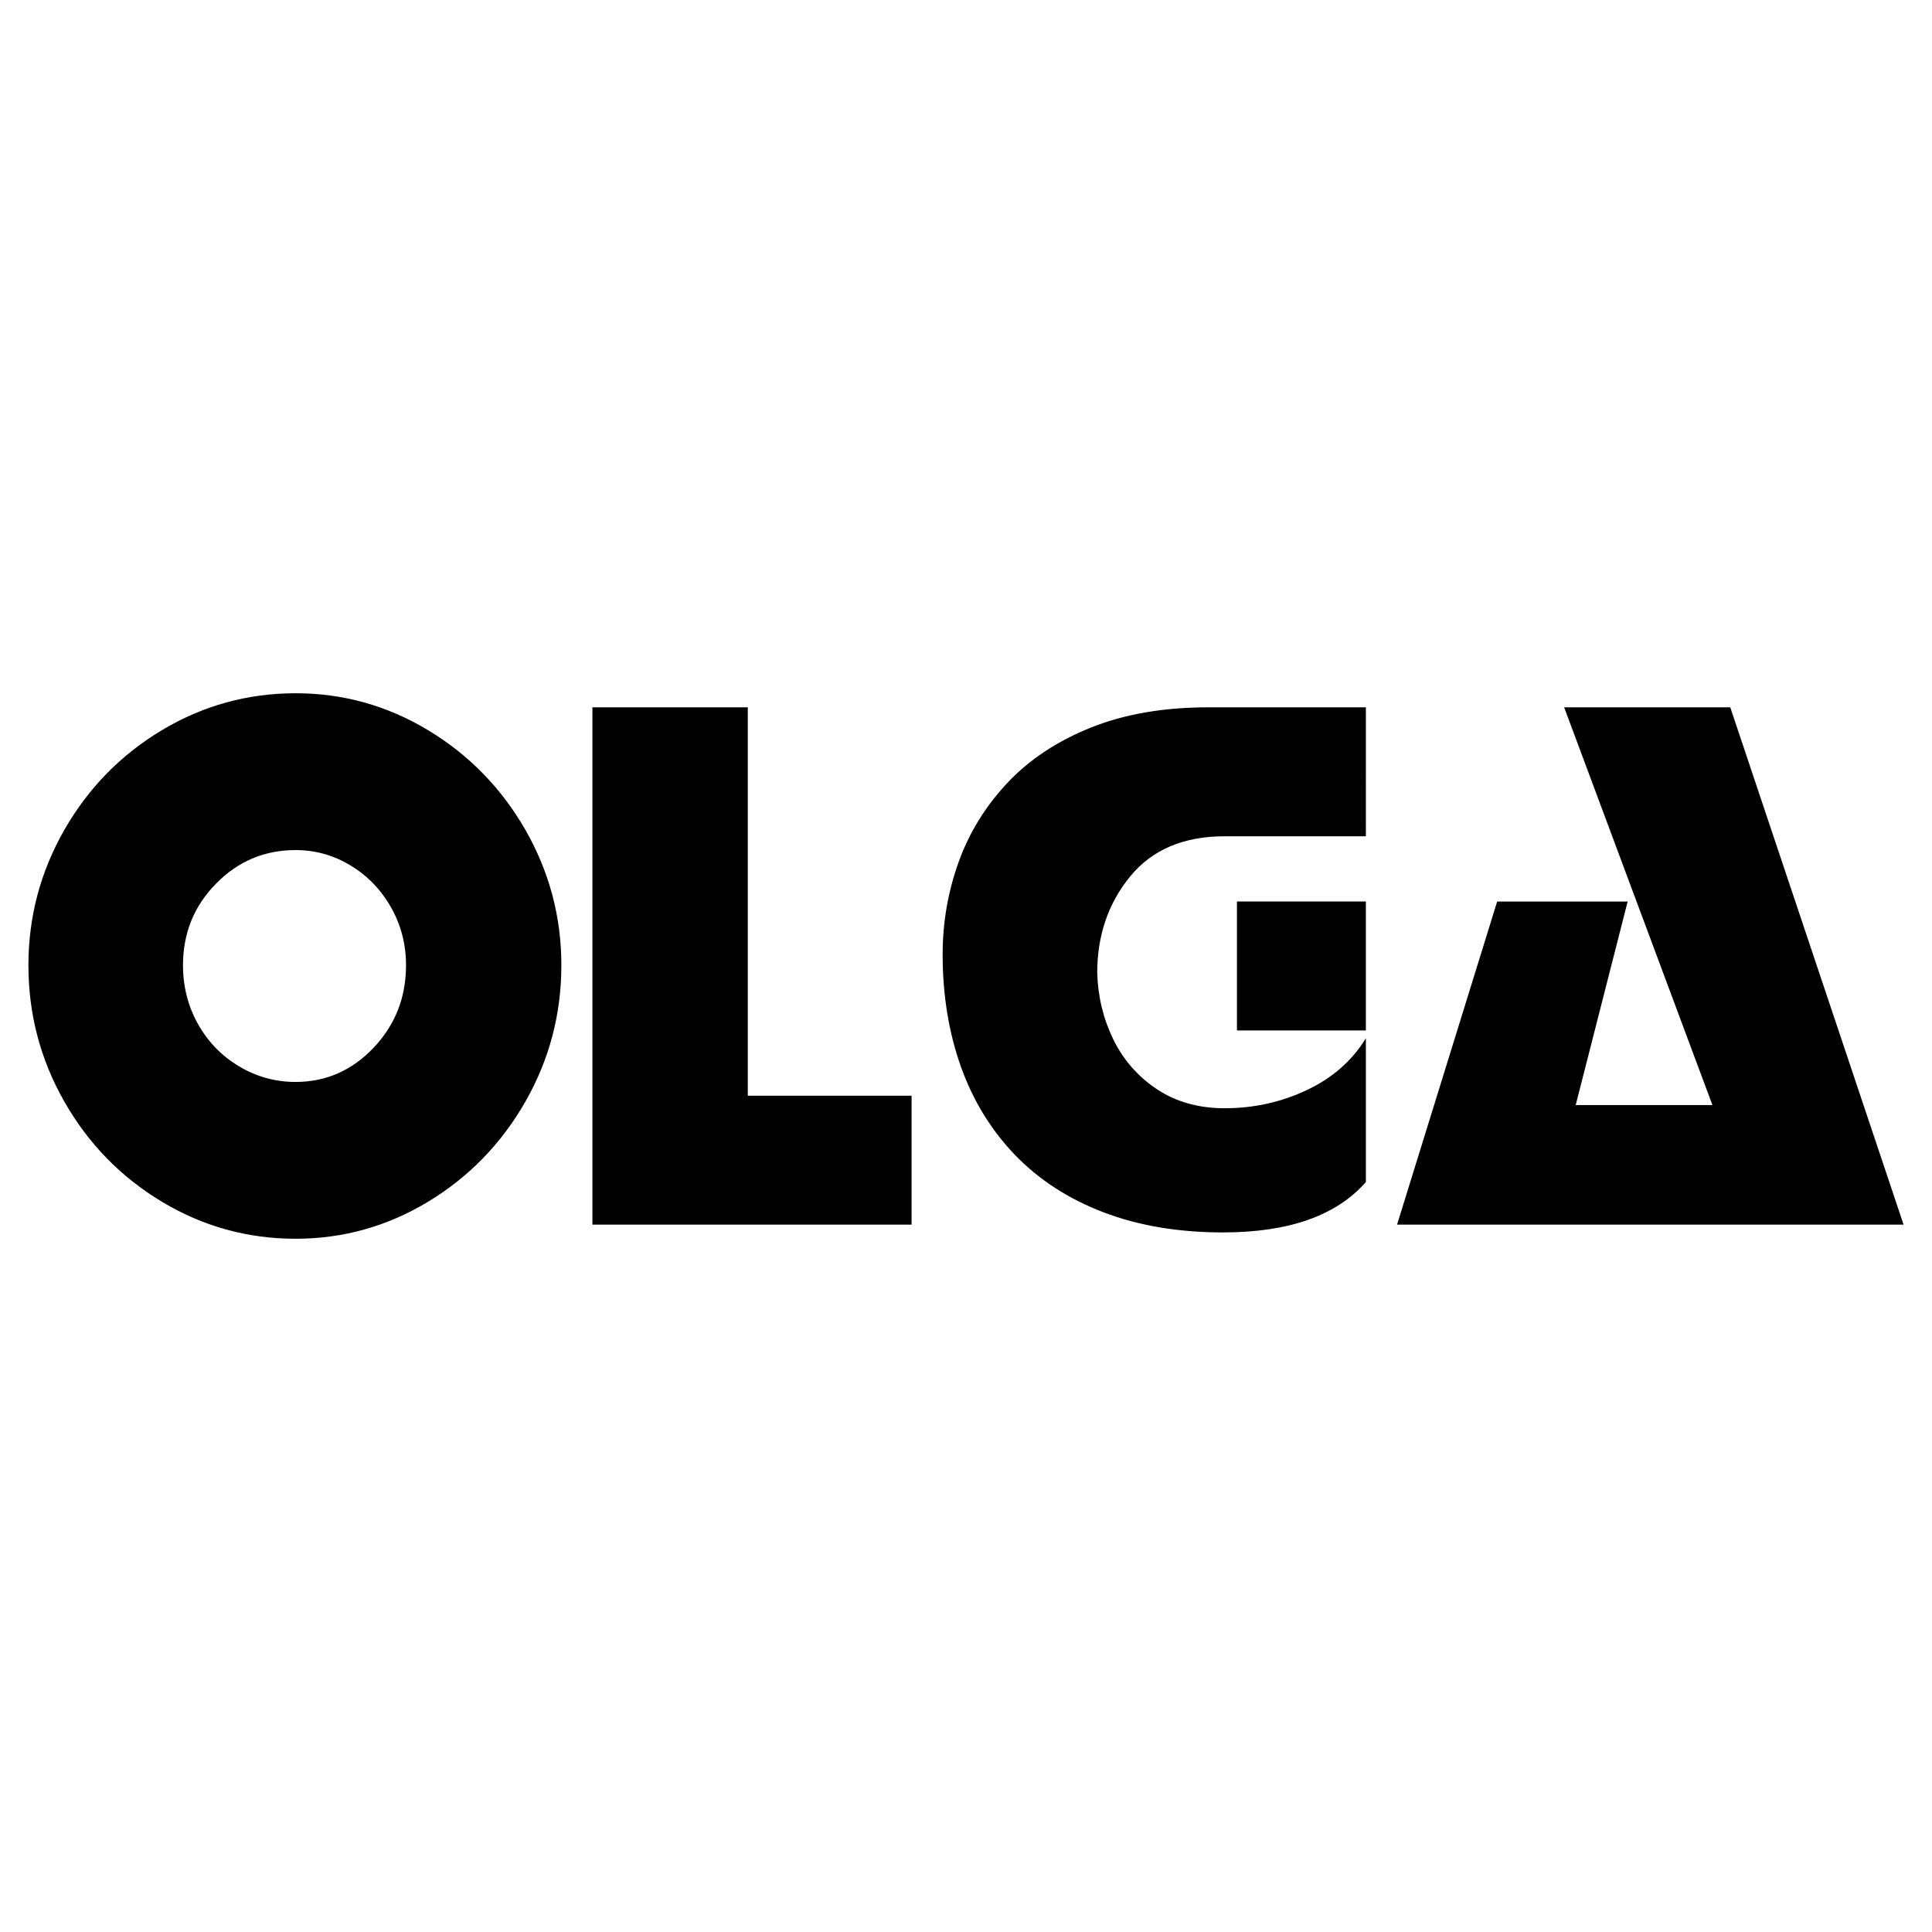
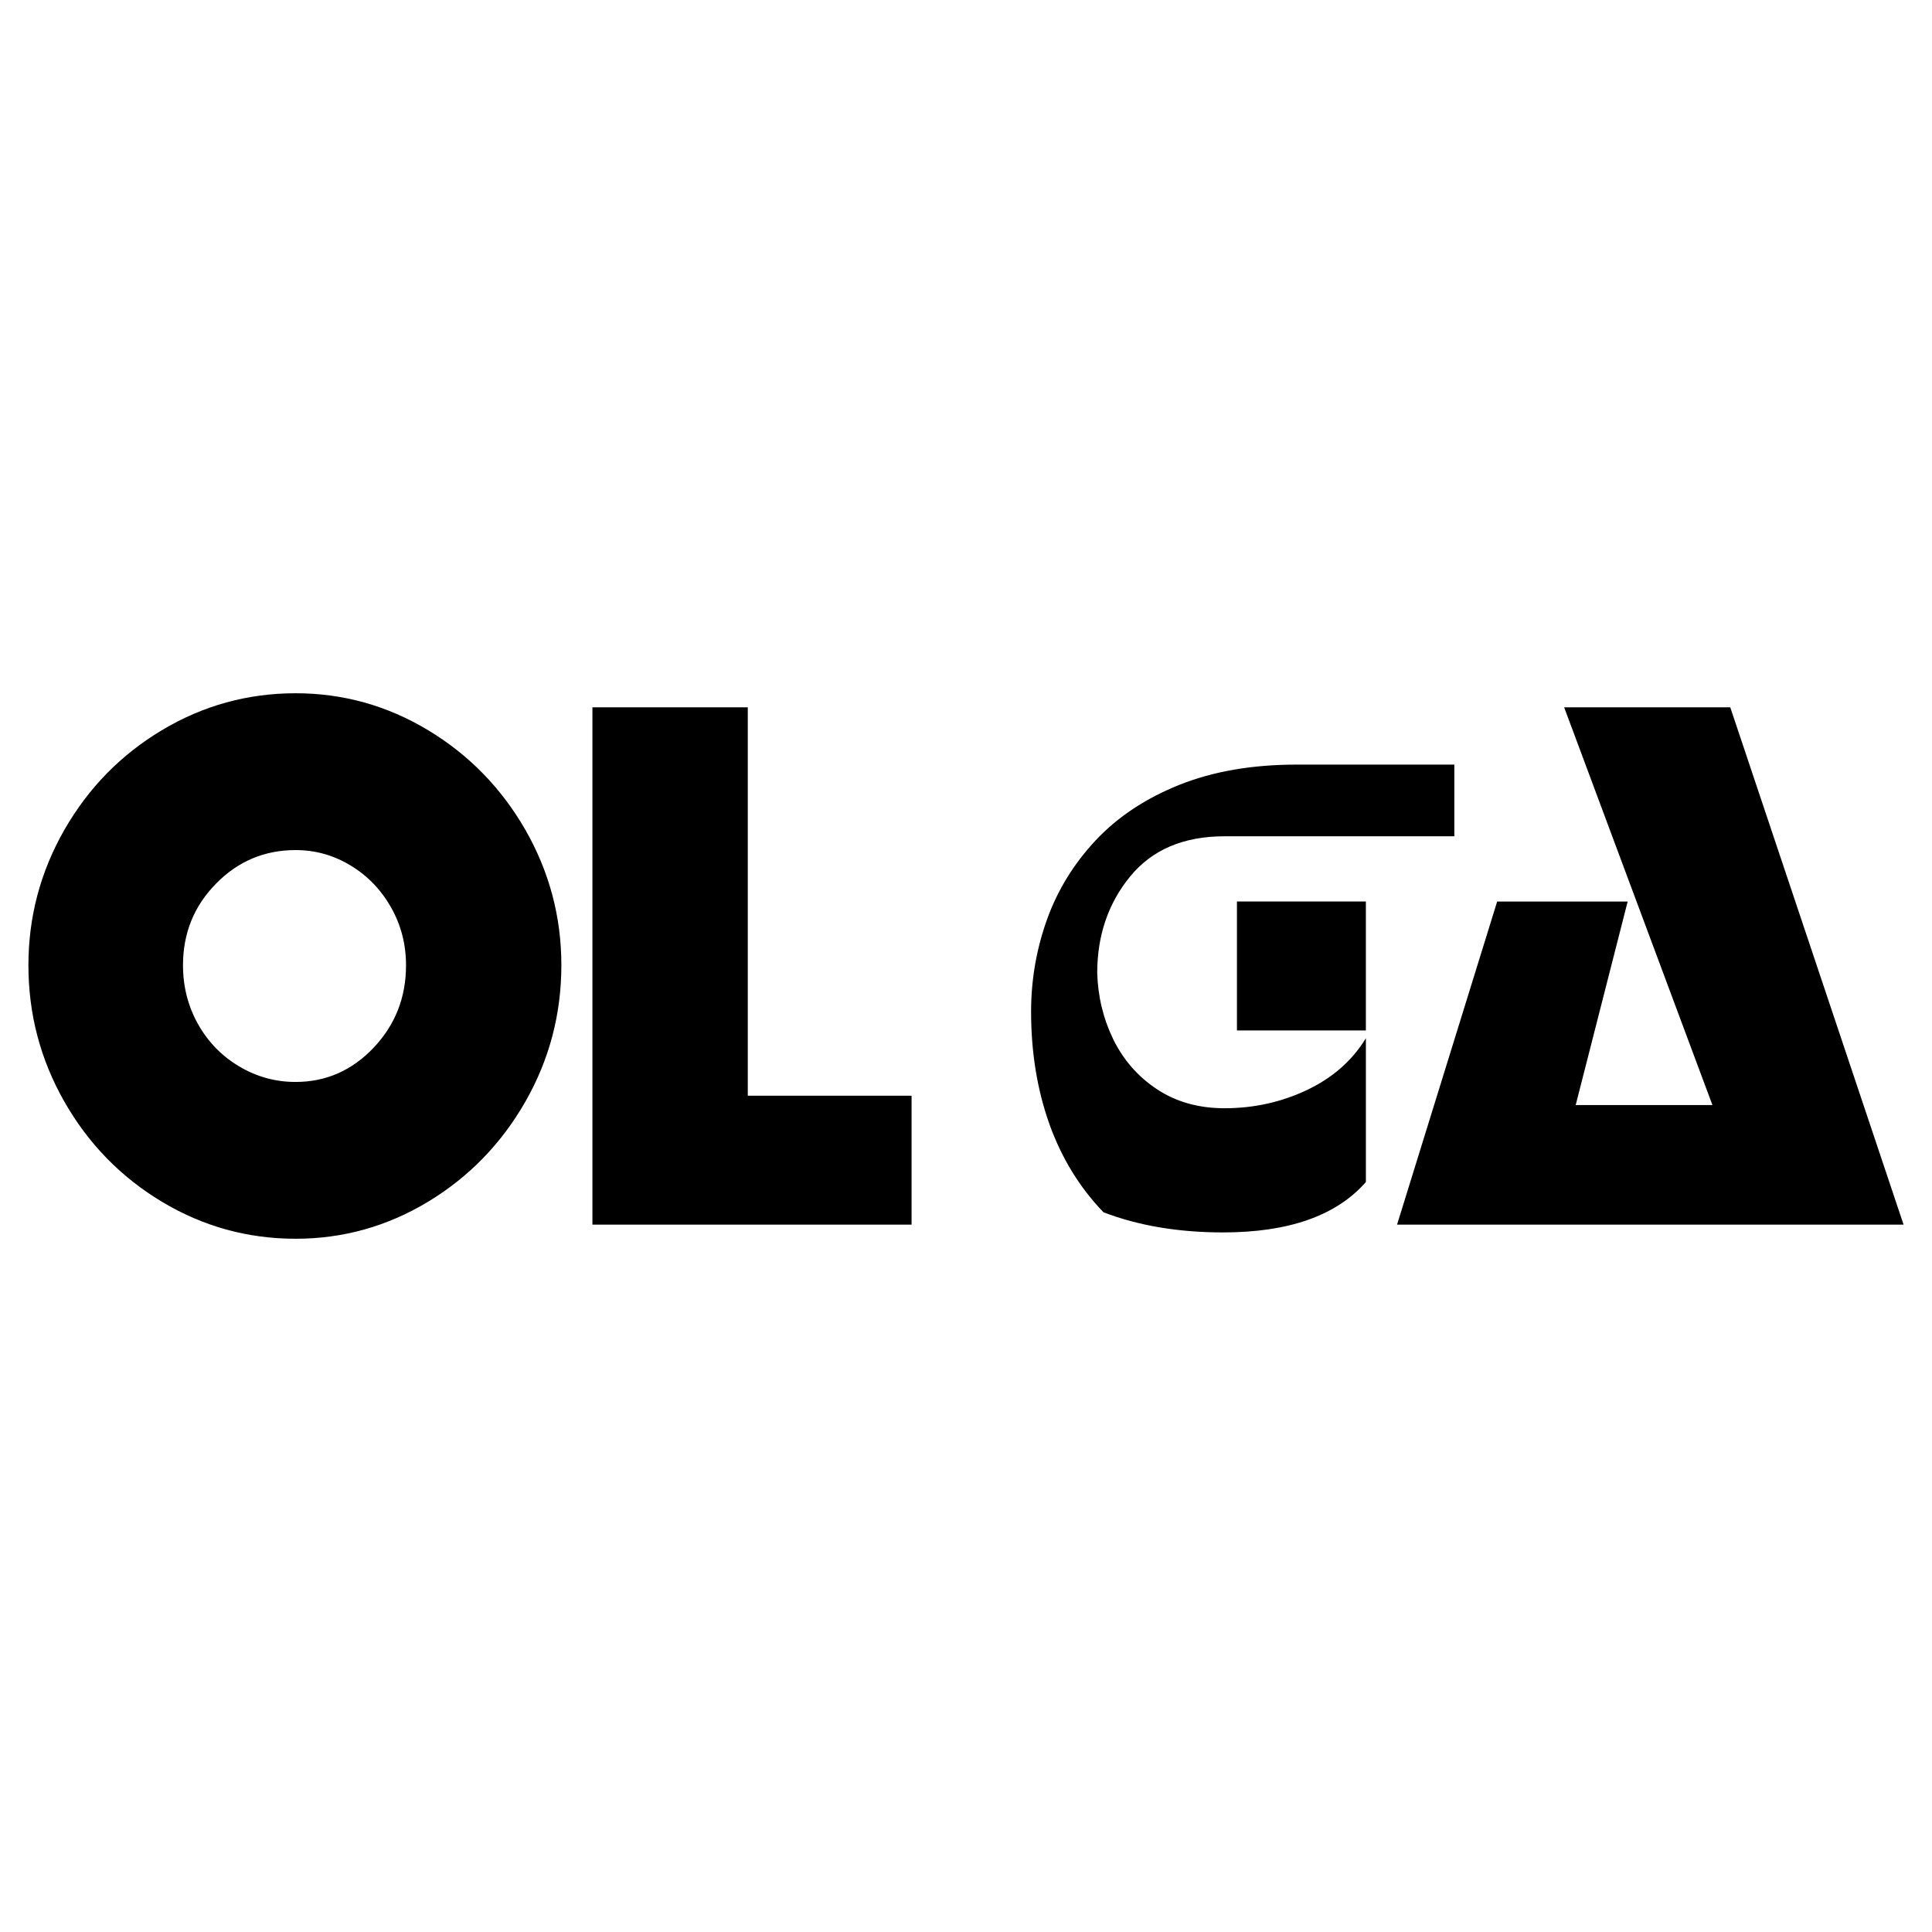
<svg xmlns="http://www.w3.org/2000/svg" version="1.0" id="Layer_1" x="0px" y="0px" width="192.756px" height="192.756px" viewBox="0 0 192.756 192.756" enable-background="new 0 0 192.756 192.756" xml:space="preserve">
  <g>
-     <polygon fill-rule="evenodd" clip-rule="evenodd" fill="#FFFFFF" points="0,0 192.756,0 192.756,192.756 0,192.756 0,0  " />
-     <path fill-rule="evenodd" clip-rule="evenodd" d="M29.494,84.812c-3.1,0-5.754,1.114-7.943,3.352   c-2.199,2.237-3.293,4.95-3.293,8.137c0,2.141,0.503,4.098,1.501,5.879c1.007,1.783,2.373,3.188,4.108,4.215   c1.733,1.037,3.613,1.551,5.627,1.551c3.013,0,5.609-1.135,7.769-3.402c2.16-2.275,3.246-5.018,3.246-8.242   c0-2.073-0.495-3.992-1.483-5.755c-0.998-1.763-2.334-3.158-4.029-4.185C33.291,85.325,31.46,84.812,29.494,84.812L29.494,84.812z    M29.494,69.167c4.737,0,9.135,1.23,13.213,3.682c4.068,2.45,7.304,5.764,9.706,9.938c2.393,4.185,3.594,8.68,3.594,13.514   c0,4.883-1.202,9.426-3.594,13.619c-2.402,4.195-5.638,7.518-9.706,9.979c-4.079,2.459-8.476,3.691-13.213,3.691   c-4.795,0-9.242-1.232-13.339-3.691c-4.097-2.461-7.343-5.793-9.735-9.988c-2.393-4.203-3.584-8.736-3.584-13.609   c0-4.815,1.192-9.32,3.584-13.504c2.393-4.175,5.639-7.499,9.735-9.949C20.252,70.397,24.699,69.167,29.494,69.167L29.494,69.167z    M74.607,70.571v38.748h16.341v12.865H59.106V70.571H74.607L74.607,70.571z M136.274,83.436H122.18   c-4.098,0-7.236,1.337-9.425,4.01c-2.19,2.674-3.285,5.89-3.285,9.628c0.068,2.355,0.601,4.553,1.599,6.617   c1.008,2.062,2.461,3.721,4.369,4.988c1.908,1.26,4.155,1.891,6.742,1.891c2.925,0,5.667-0.611,8.224-1.822   c2.549-1.211,4.505-2.926,5.871-5.164v14.348c-2.936,3.352-7.691,5.027-14.25,5.027c-4.446,0-8.428-0.668-11.925-2.006   c-3.497-1.336-6.441-3.244-8.825-5.715c-2.383-2.471-4.185-5.406-5.405-8.814c-1.211-3.41-1.822-7.141-1.822-11.199   c0-3.197,0.533-6.258,1.589-9.203c1.056-2.945,2.684-5.58,4.872-7.915c2.189-2.325,4.961-4.166,8.321-5.513   c3.362-1.346,7.275-2.024,11.722-2.024h15.723V83.436L136.274,83.436z M123.41,89.945h12.864v12.865H123.41V89.945L123.41,89.945z    M156.056,70.571h16.574l17.291,51.613h-50.537l9.988-32.238h13.02l-5.184,20.303h13.64L156.056,70.571L156.056,70.571z" />
+     <path fill-rule="evenodd" clip-rule="evenodd" d="M29.494,84.812c-3.1,0-5.754,1.114-7.943,3.352   c-2.199,2.237-3.293,4.95-3.293,8.137c0,2.141,0.503,4.098,1.501,5.879c1.007,1.783,2.373,3.188,4.108,4.215   c1.733,1.037,3.613,1.551,5.627,1.551c3.013,0,5.609-1.135,7.769-3.402c2.16-2.275,3.246-5.018,3.246-8.242   c0-2.073-0.495-3.992-1.483-5.755c-0.998-1.763-2.334-3.158-4.029-4.185C33.291,85.325,31.46,84.812,29.494,84.812L29.494,84.812z    M29.494,69.167c4.737,0,9.135,1.23,13.213,3.682c4.068,2.45,7.304,5.764,9.706,9.938c2.393,4.185,3.594,8.68,3.594,13.514   c0,4.883-1.202,9.426-3.594,13.619c-2.402,4.195-5.638,7.518-9.706,9.979c-4.079,2.459-8.476,3.691-13.213,3.691   c-4.795,0-9.242-1.232-13.339-3.691c-4.097-2.461-7.343-5.793-9.735-9.988c-2.393-4.203-3.584-8.736-3.584-13.609   c0-4.815,1.192-9.32,3.584-13.504c2.393-4.175,5.639-7.499,9.735-9.949C20.252,70.397,24.699,69.167,29.494,69.167L29.494,69.167z    M74.607,70.571v38.748h16.341v12.865H59.106V70.571H74.607L74.607,70.571z M136.274,83.436H122.18   c-4.098,0-7.236,1.337-9.425,4.01c-2.19,2.674-3.285,5.89-3.285,9.628c0.068,2.355,0.601,4.553,1.599,6.617   c1.008,2.062,2.461,3.721,4.369,4.988c1.908,1.26,4.155,1.891,6.742,1.891c2.925,0,5.667-0.611,8.224-1.822   c2.549-1.211,4.505-2.926,5.871-5.164v14.348c-2.936,3.352-7.691,5.027-14.25,5.027c-4.446,0-8.428-0.668-11.925-2.006   c-2.383-2.471-4.185-5.406-5.405-8.814c-1.211-3.41-1.822-7.141-1.822-11.199   c0-3.197,0.533-6.258,1.589-9.203c1.056-2.945,2.684-5.58,4.872-7.915c2.189-2.325,4.961-4.166,8.321-5.513   c3.362-1.346,7.275-2.024,11.722-2.024h15.723V83.436L136.274,83.436z M123.41,89.945h12.864v12.865H123.41V89.945L123.41,89.945z    M156.056,70.571h16.574l17.291,51.613h-50.537l9.988-32.238h13.02l-5.184,20.303h13.64L156.056,70.571L156.056,70.571z" />
  </g>
</svg>